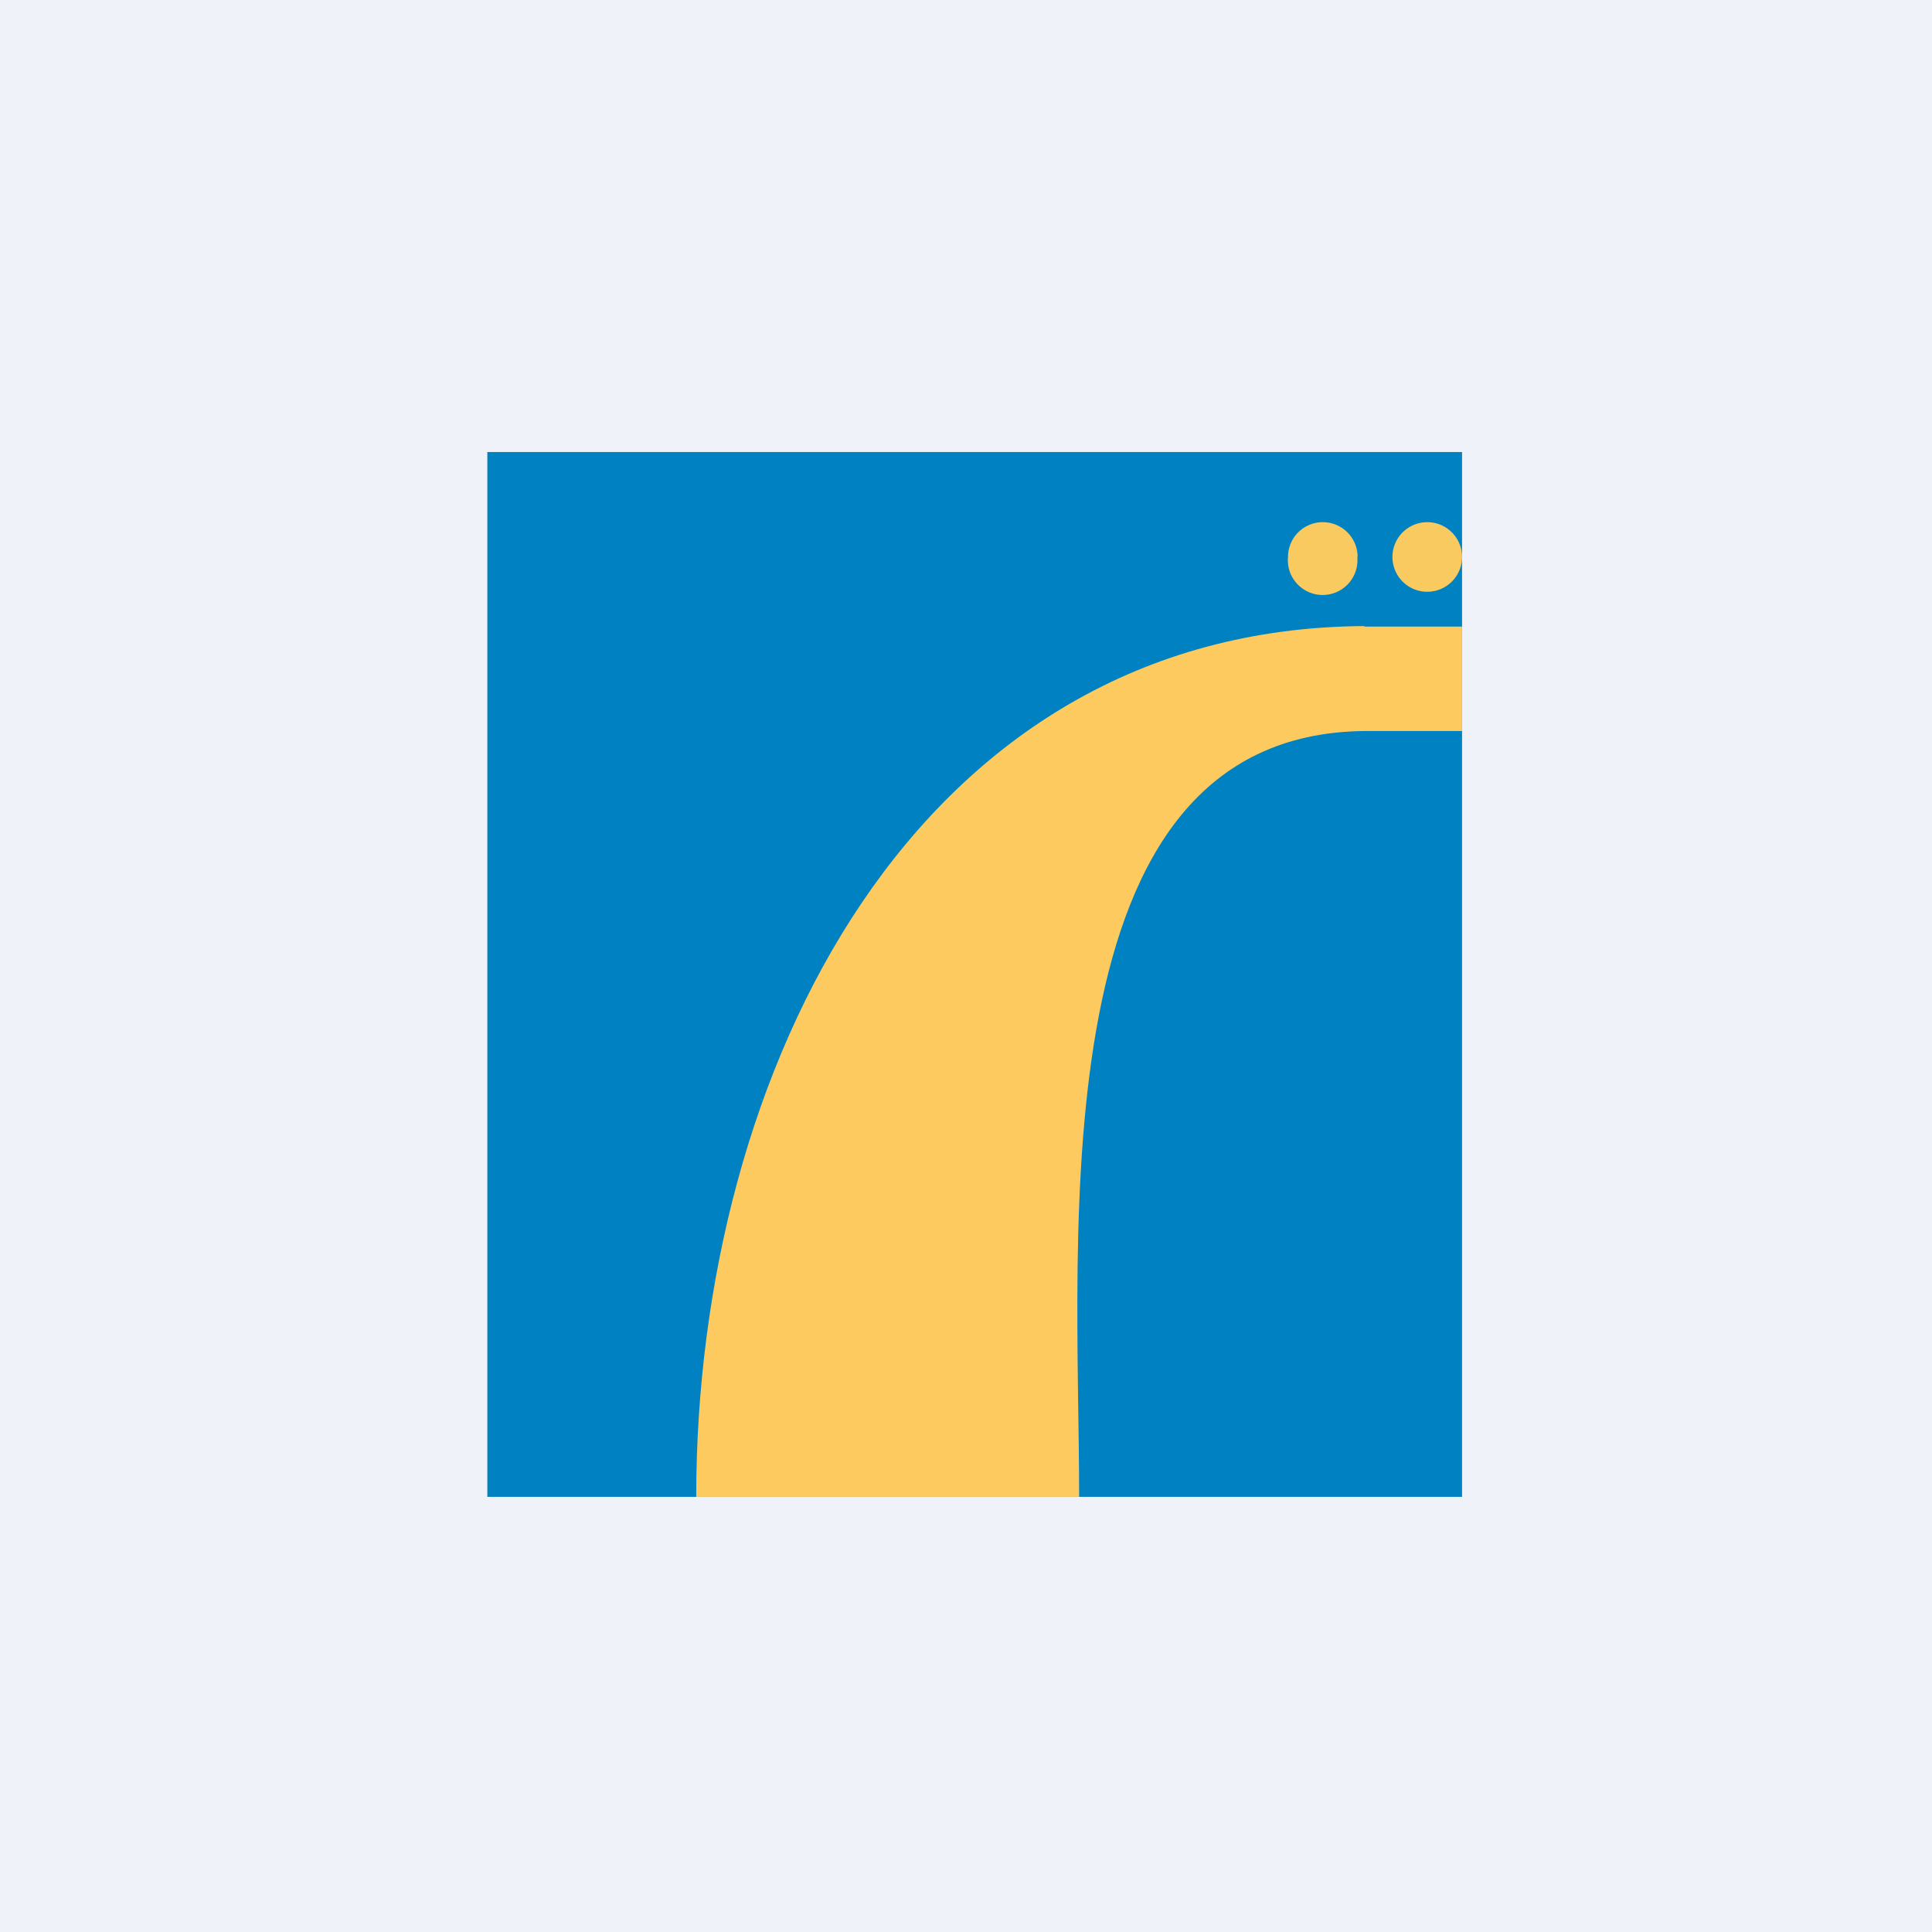
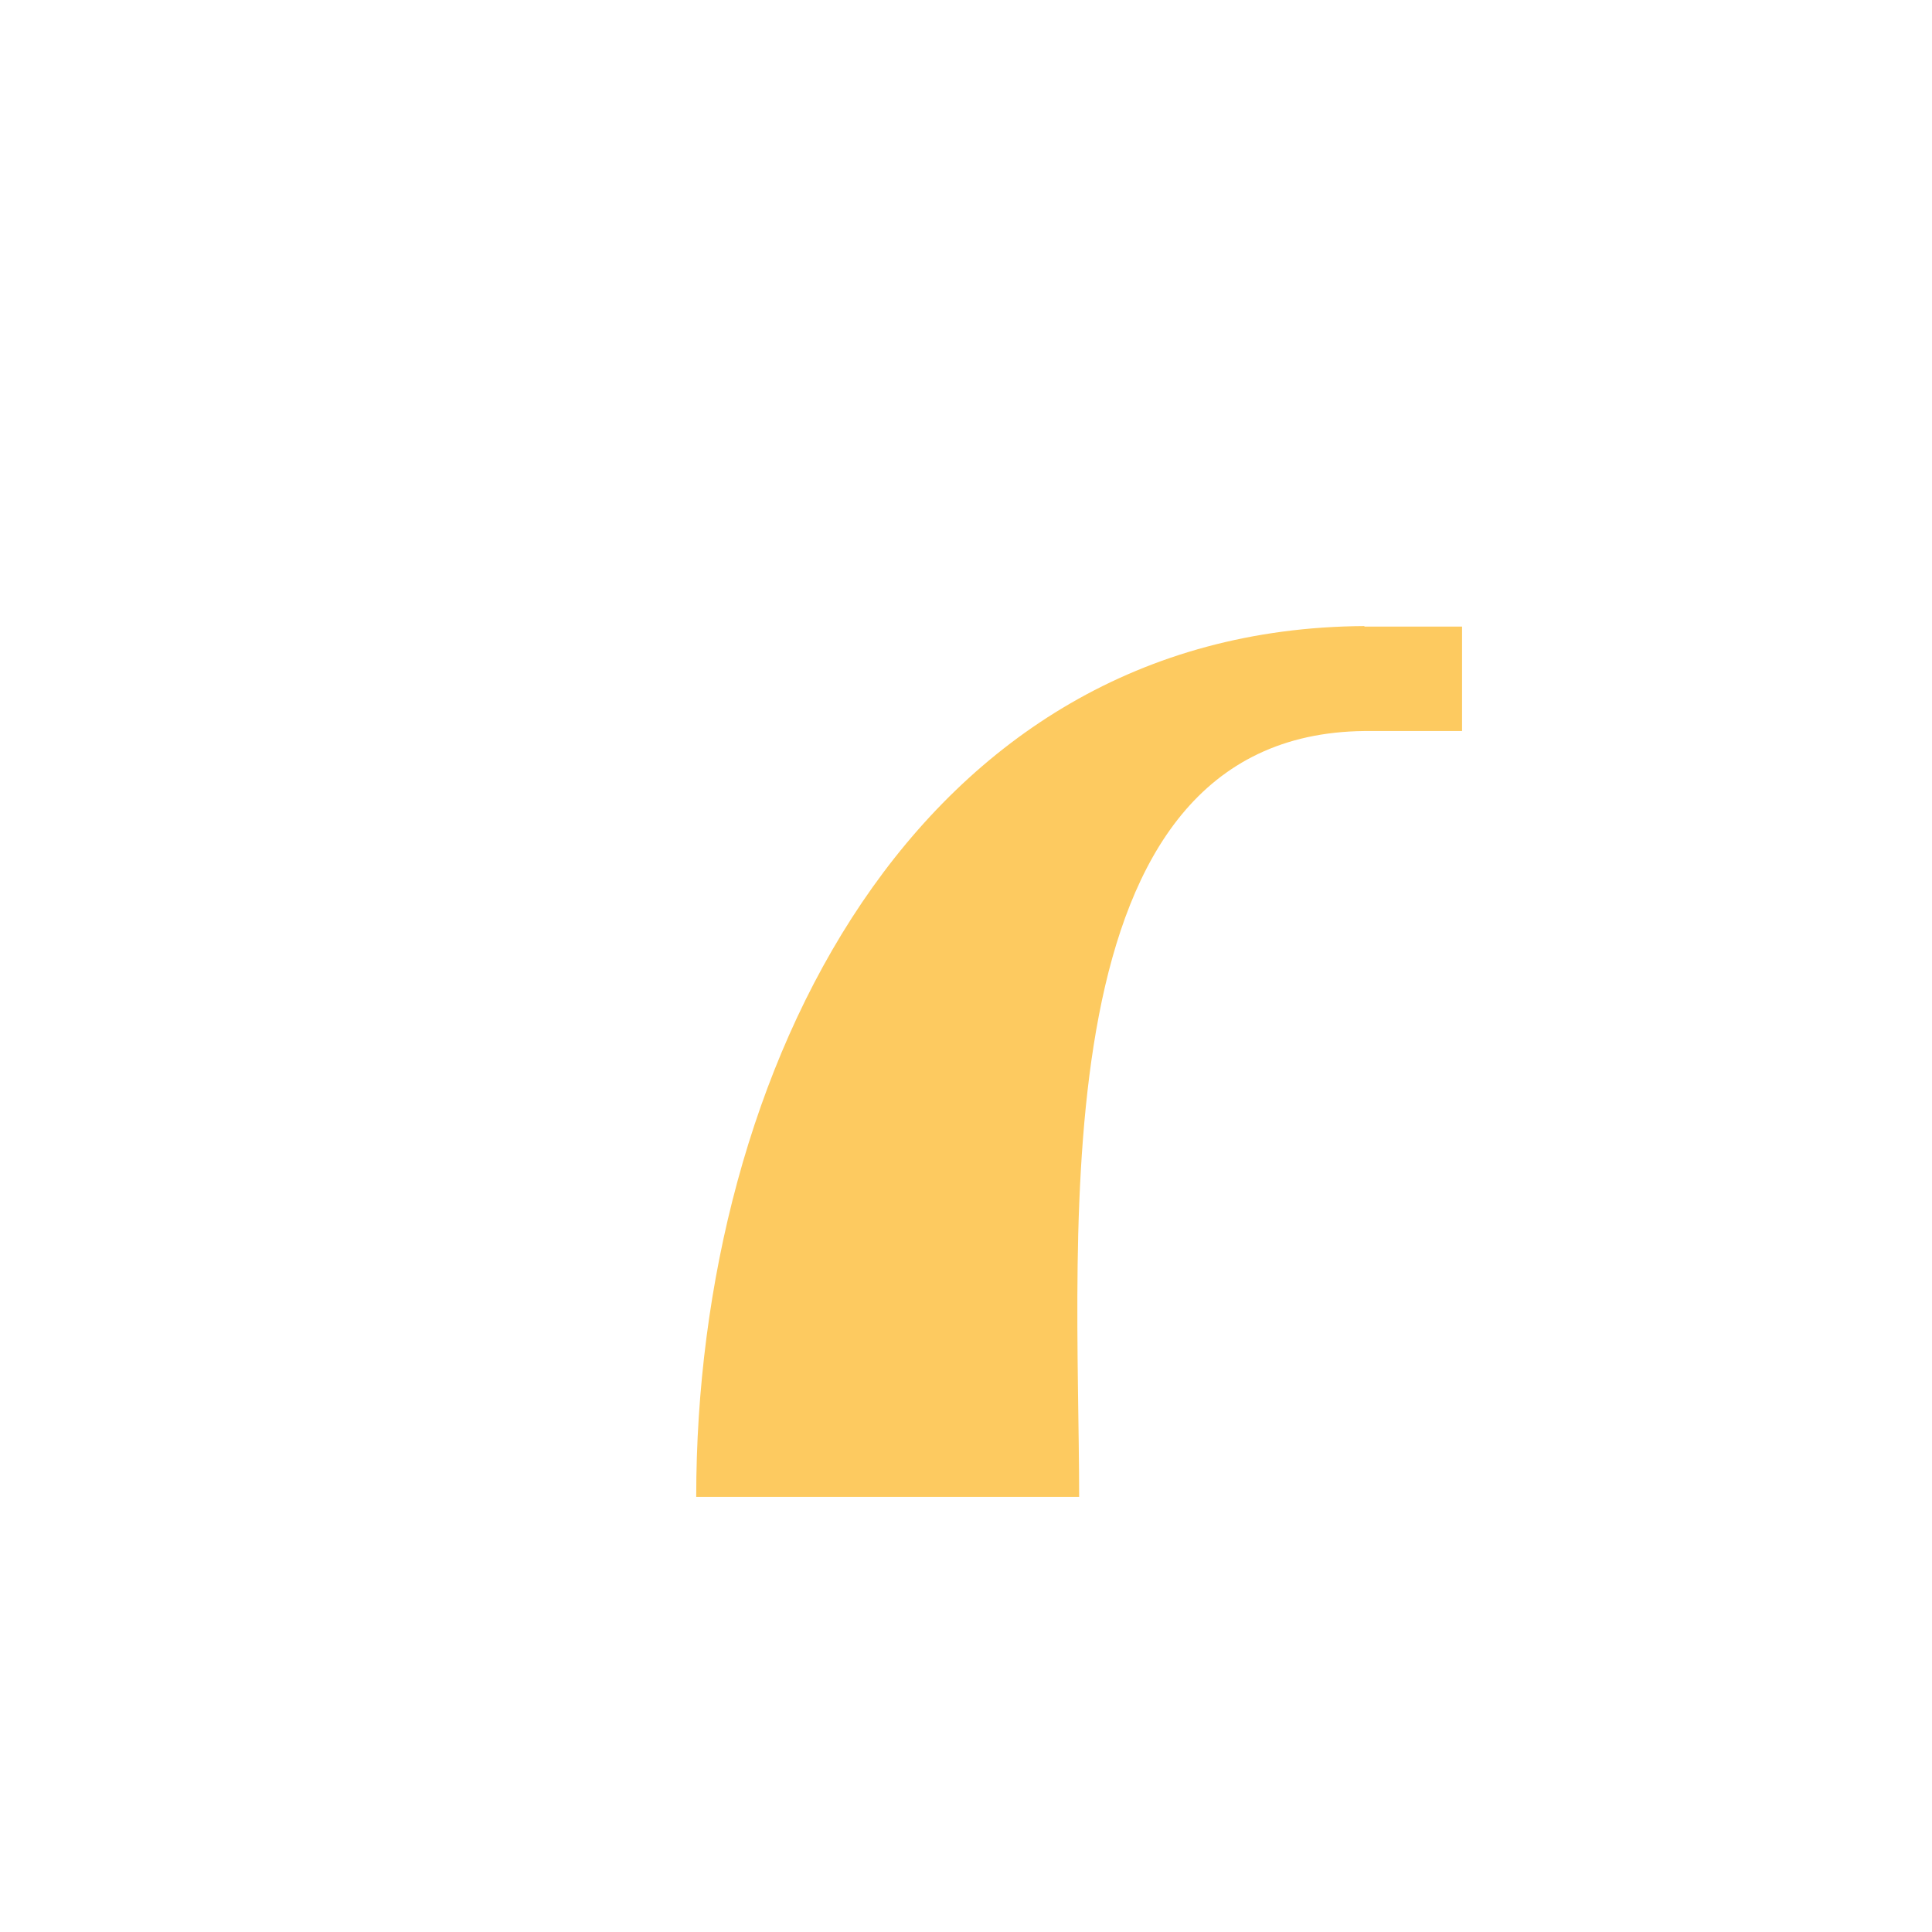
<svg xmlns="http://www.w3.org/2000/svg" viewBox="0 0 55.5 55.5">
-   <path fill="#EFF2F8" d="M0 0h55.5v55.5H0Z" />
-   <path fill="#0081C1" d="M13.99 12.985H42V43H14V13Z" />
  <path fill="#FDCA60" d="M39.19 17.985C26.3 18.06 20 30.75 20 43h11c0-7.64-1.22-21.91 8.2-22H42v-3h-2.8Z" />
-   <path fill="#F9CA5F" d="M38.99 15.985A1 1 0 1 1 37 16a1 1 0 0 1 2 0ZM42 16a1 1 0 1 1-2 0 1 1 0 0 1 2 0Z" />
</svg>